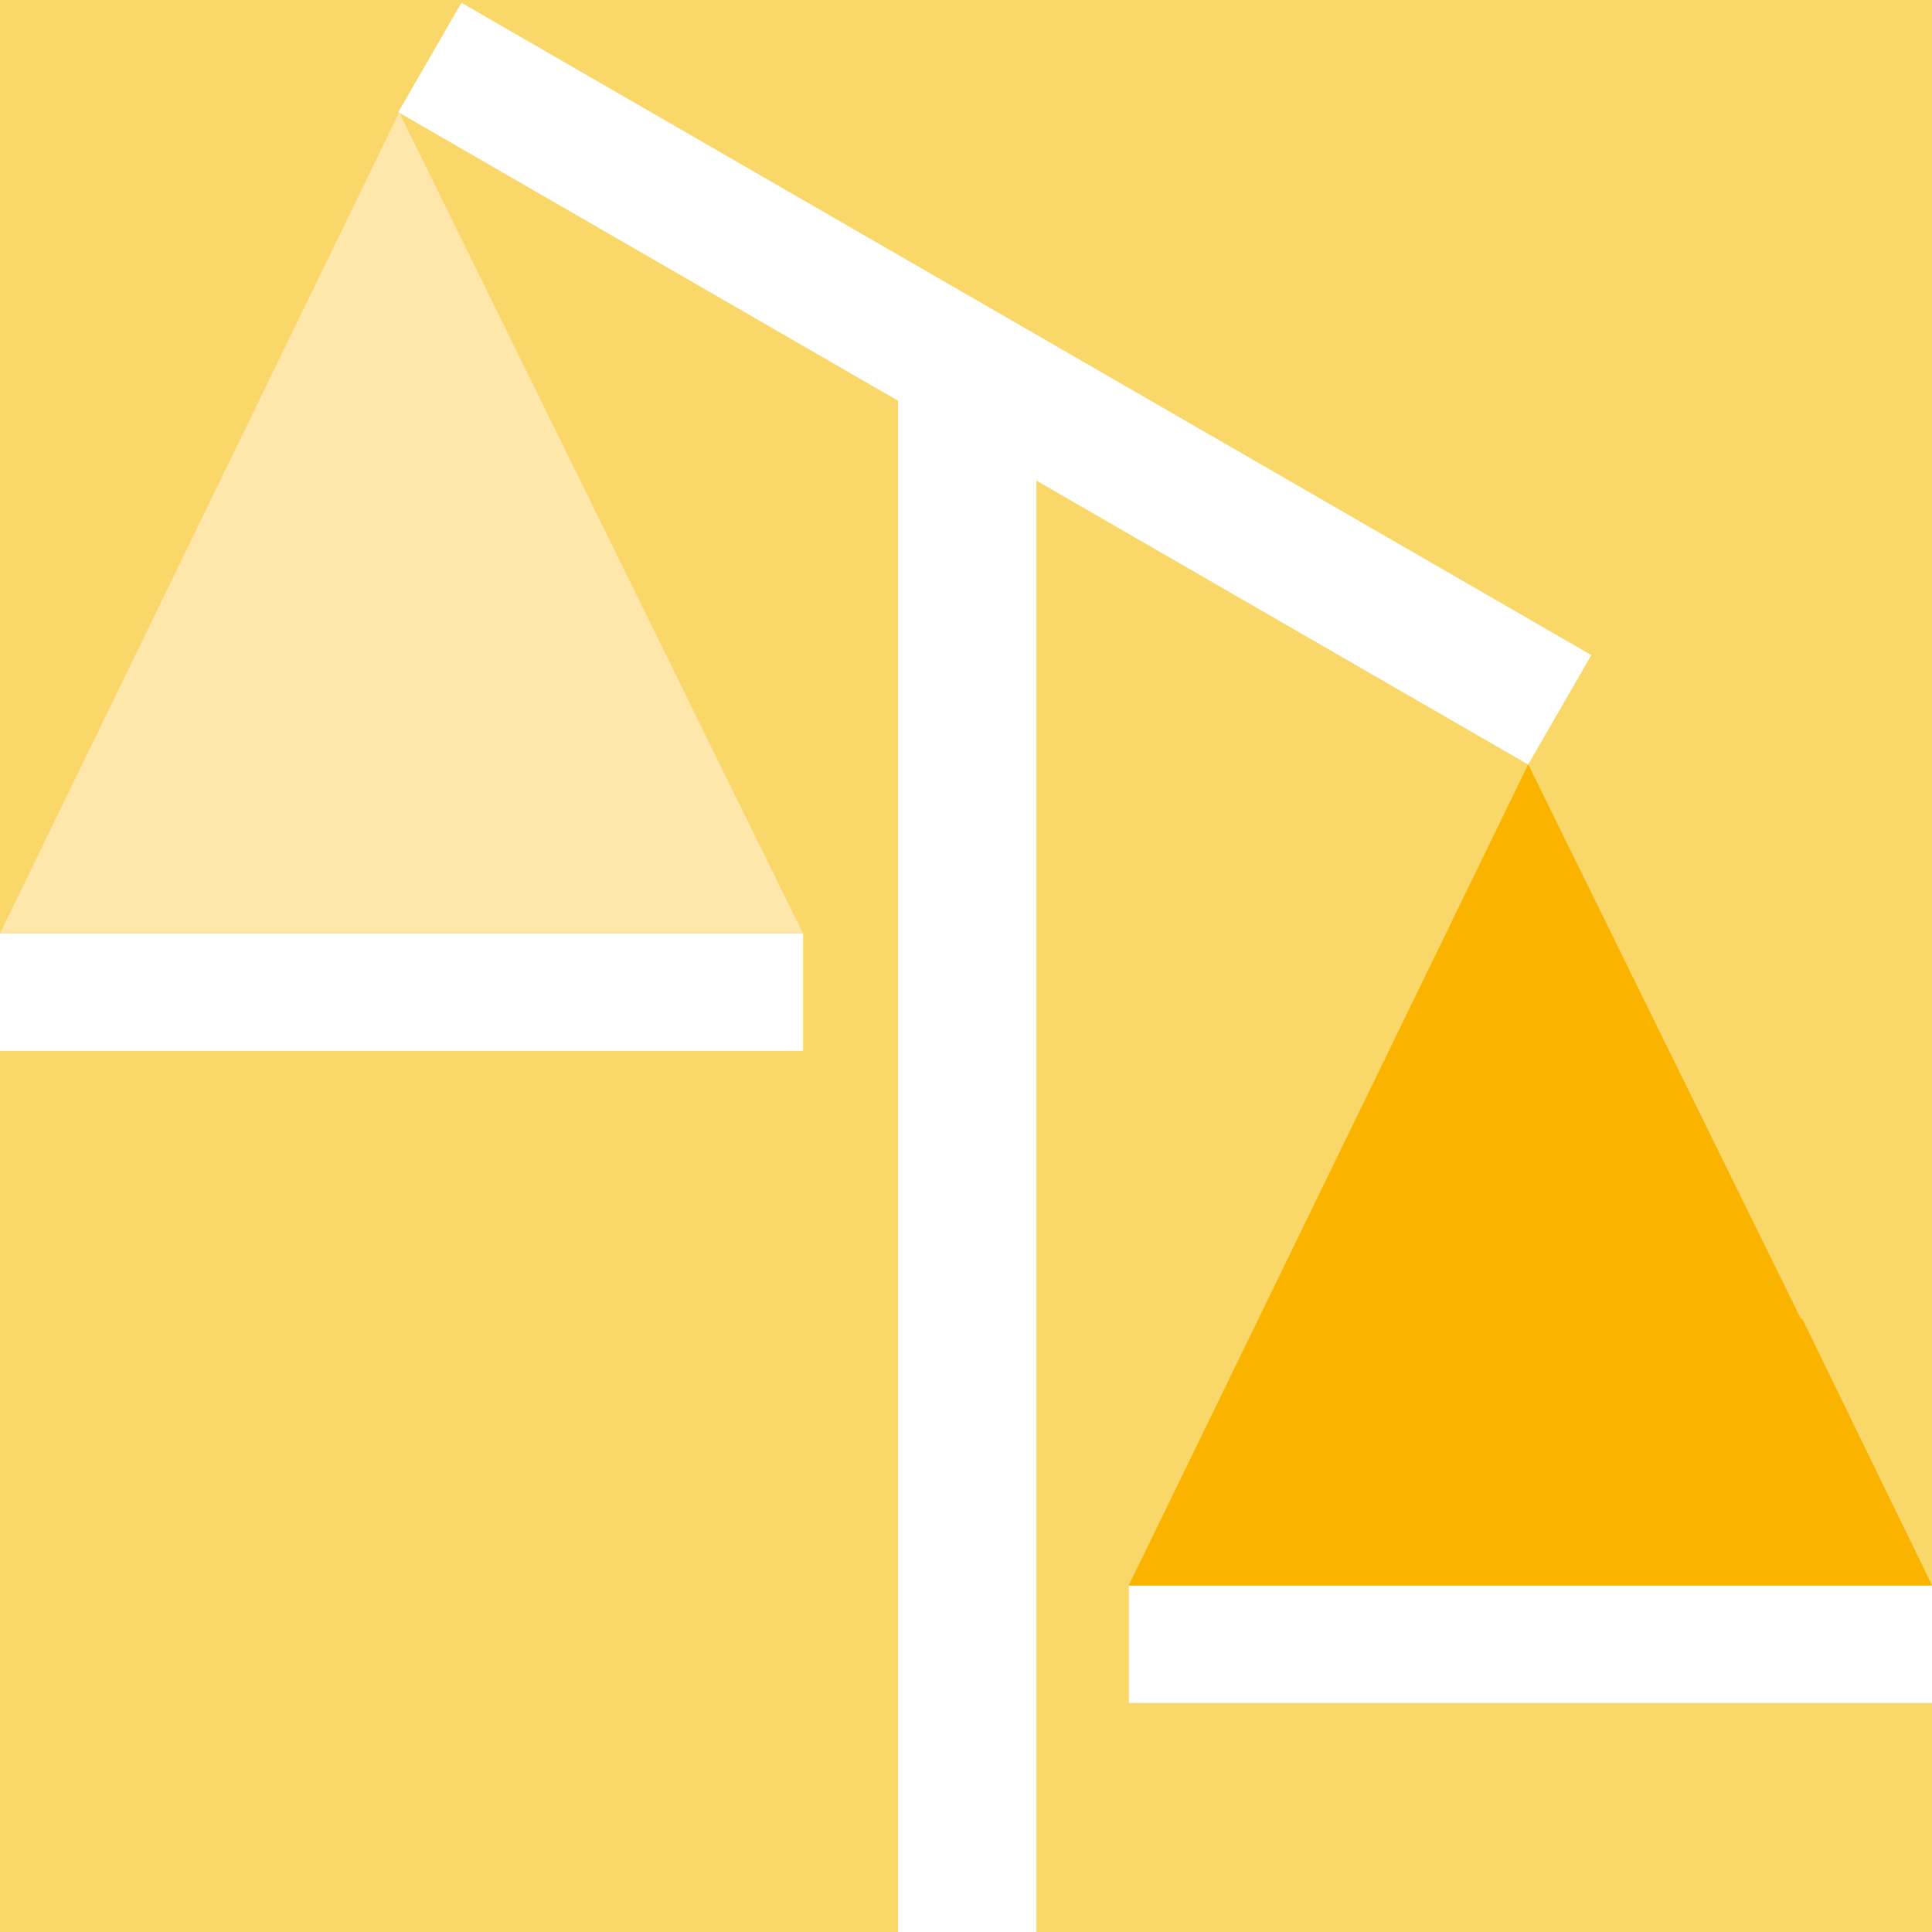
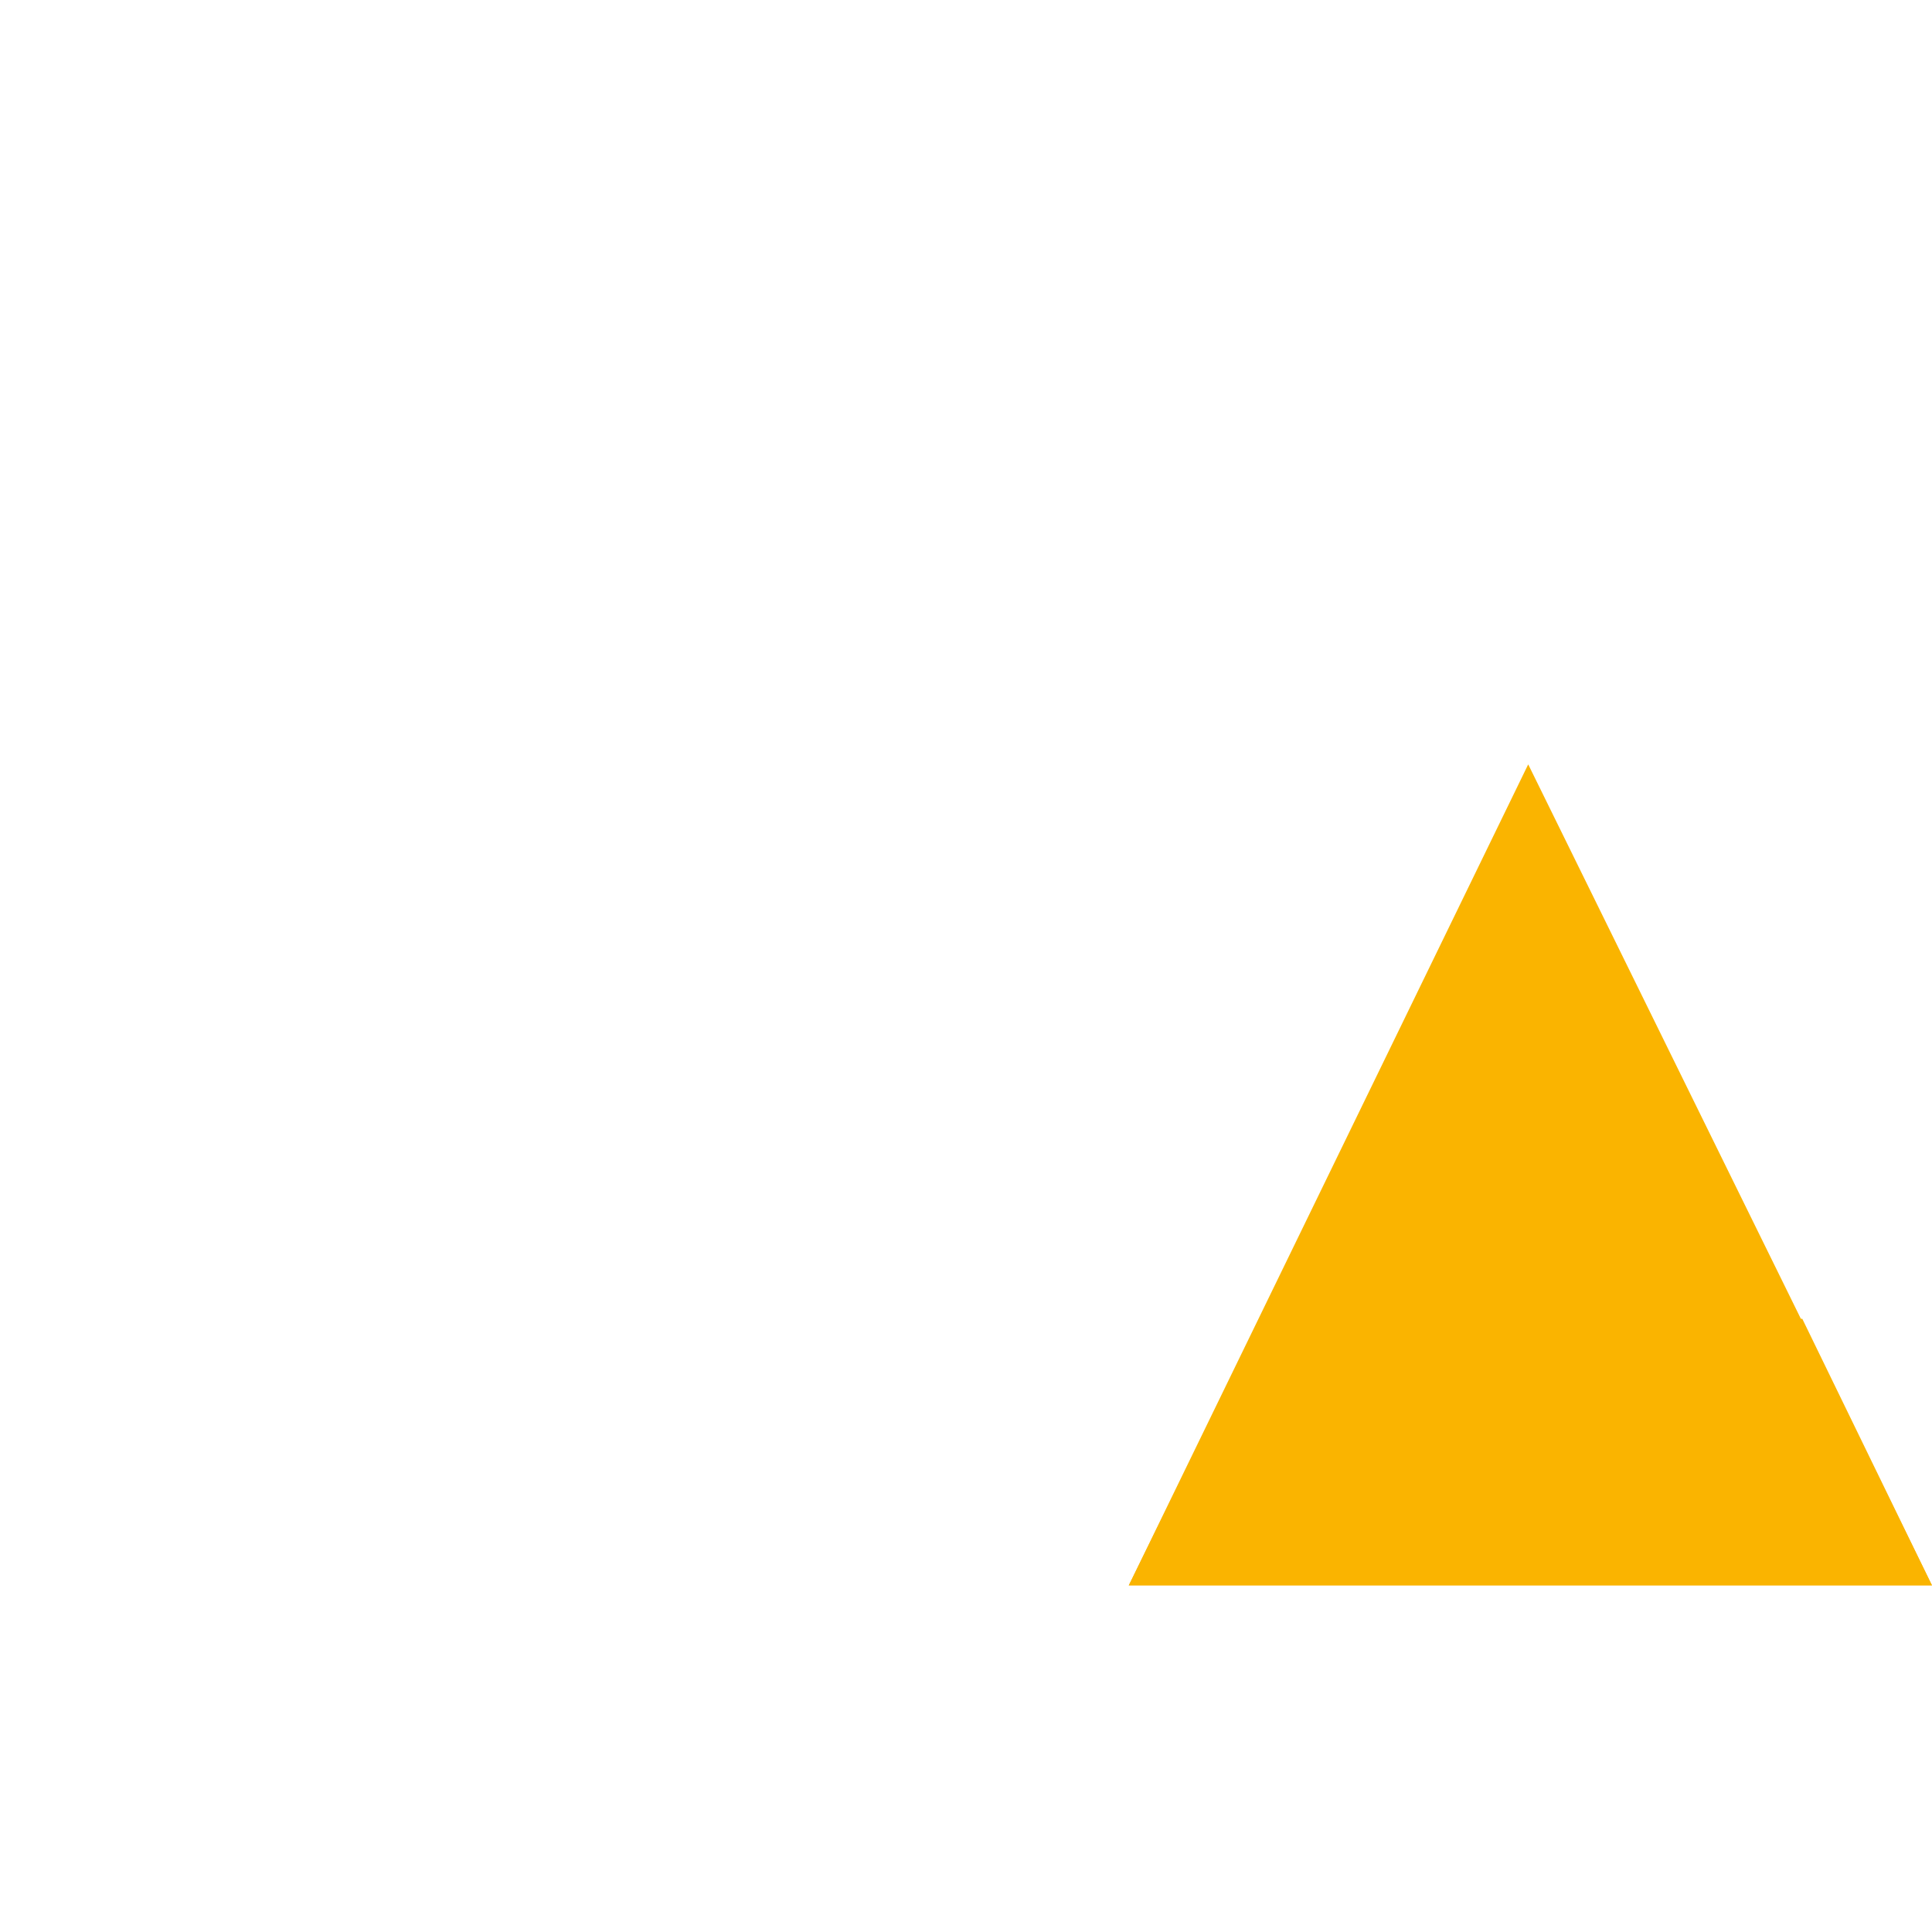
<svg xmlns="http://www.w3.org/2000/svg" width="80" height="80" viewBox="0 0 80 80" fill="none">
  <desc>
			Created with Pixso.
	</desc>
  <defs />
-   <rect id="Rectangle 1003781" width="80" height="80" fill="#FAD769" fill-opacity="1" />
-   <path id="Vector" d="M16.53 4.65L0 38.65L33.25 38.65L16.53 4.65Z" fill="#FFE6AA" fill-opacity="1" fill-rule="evenodd" />
+   <path id="Vector" d="M16.53 4.65L33.25 38.65L16.53 4.65Z" fill="#FFE6AA" fill-opacity="1" fill-rule="evenodd" />
  <path id="Vector" d="M63.28 31.65L46.74 65.65L80 65.65L63.28 31.65Z" fill="#FAB400" fill-opacity="1" fill-rule="evenodd" />
  <path id="Vector" d="M80 65.65L46.74 65.65L52.18 54.61L74.63 54.61L80 65.65Z" fill="#FAB400" fill-opacity="1" fill-rule="evenodd" />
  <rect id="Rectangle 1002063" x="37.185" y="14.205" width="5.729" height="65.795" fill="#FFFFFF" fill-opacity="1" />
  <rect id="Rectangle 1002064" x="16.491" y="4.645" width="5.232" height="54.025" transform="rotate(-60 16.491 4.645)" fill="#FFFFFF" fill-opacity="1" />
-   <rect id="Rectangle 1002065" y="38.658" width="33.255" height="4.857" fill="#FFFFFF" fill-opacity="1" />
  <rect id="Rectangle 1002066" x="46.746" y="65.659" width="33.255" height="4.857" fill="#FFFFFF" fill-opacity="1" />
</svg>